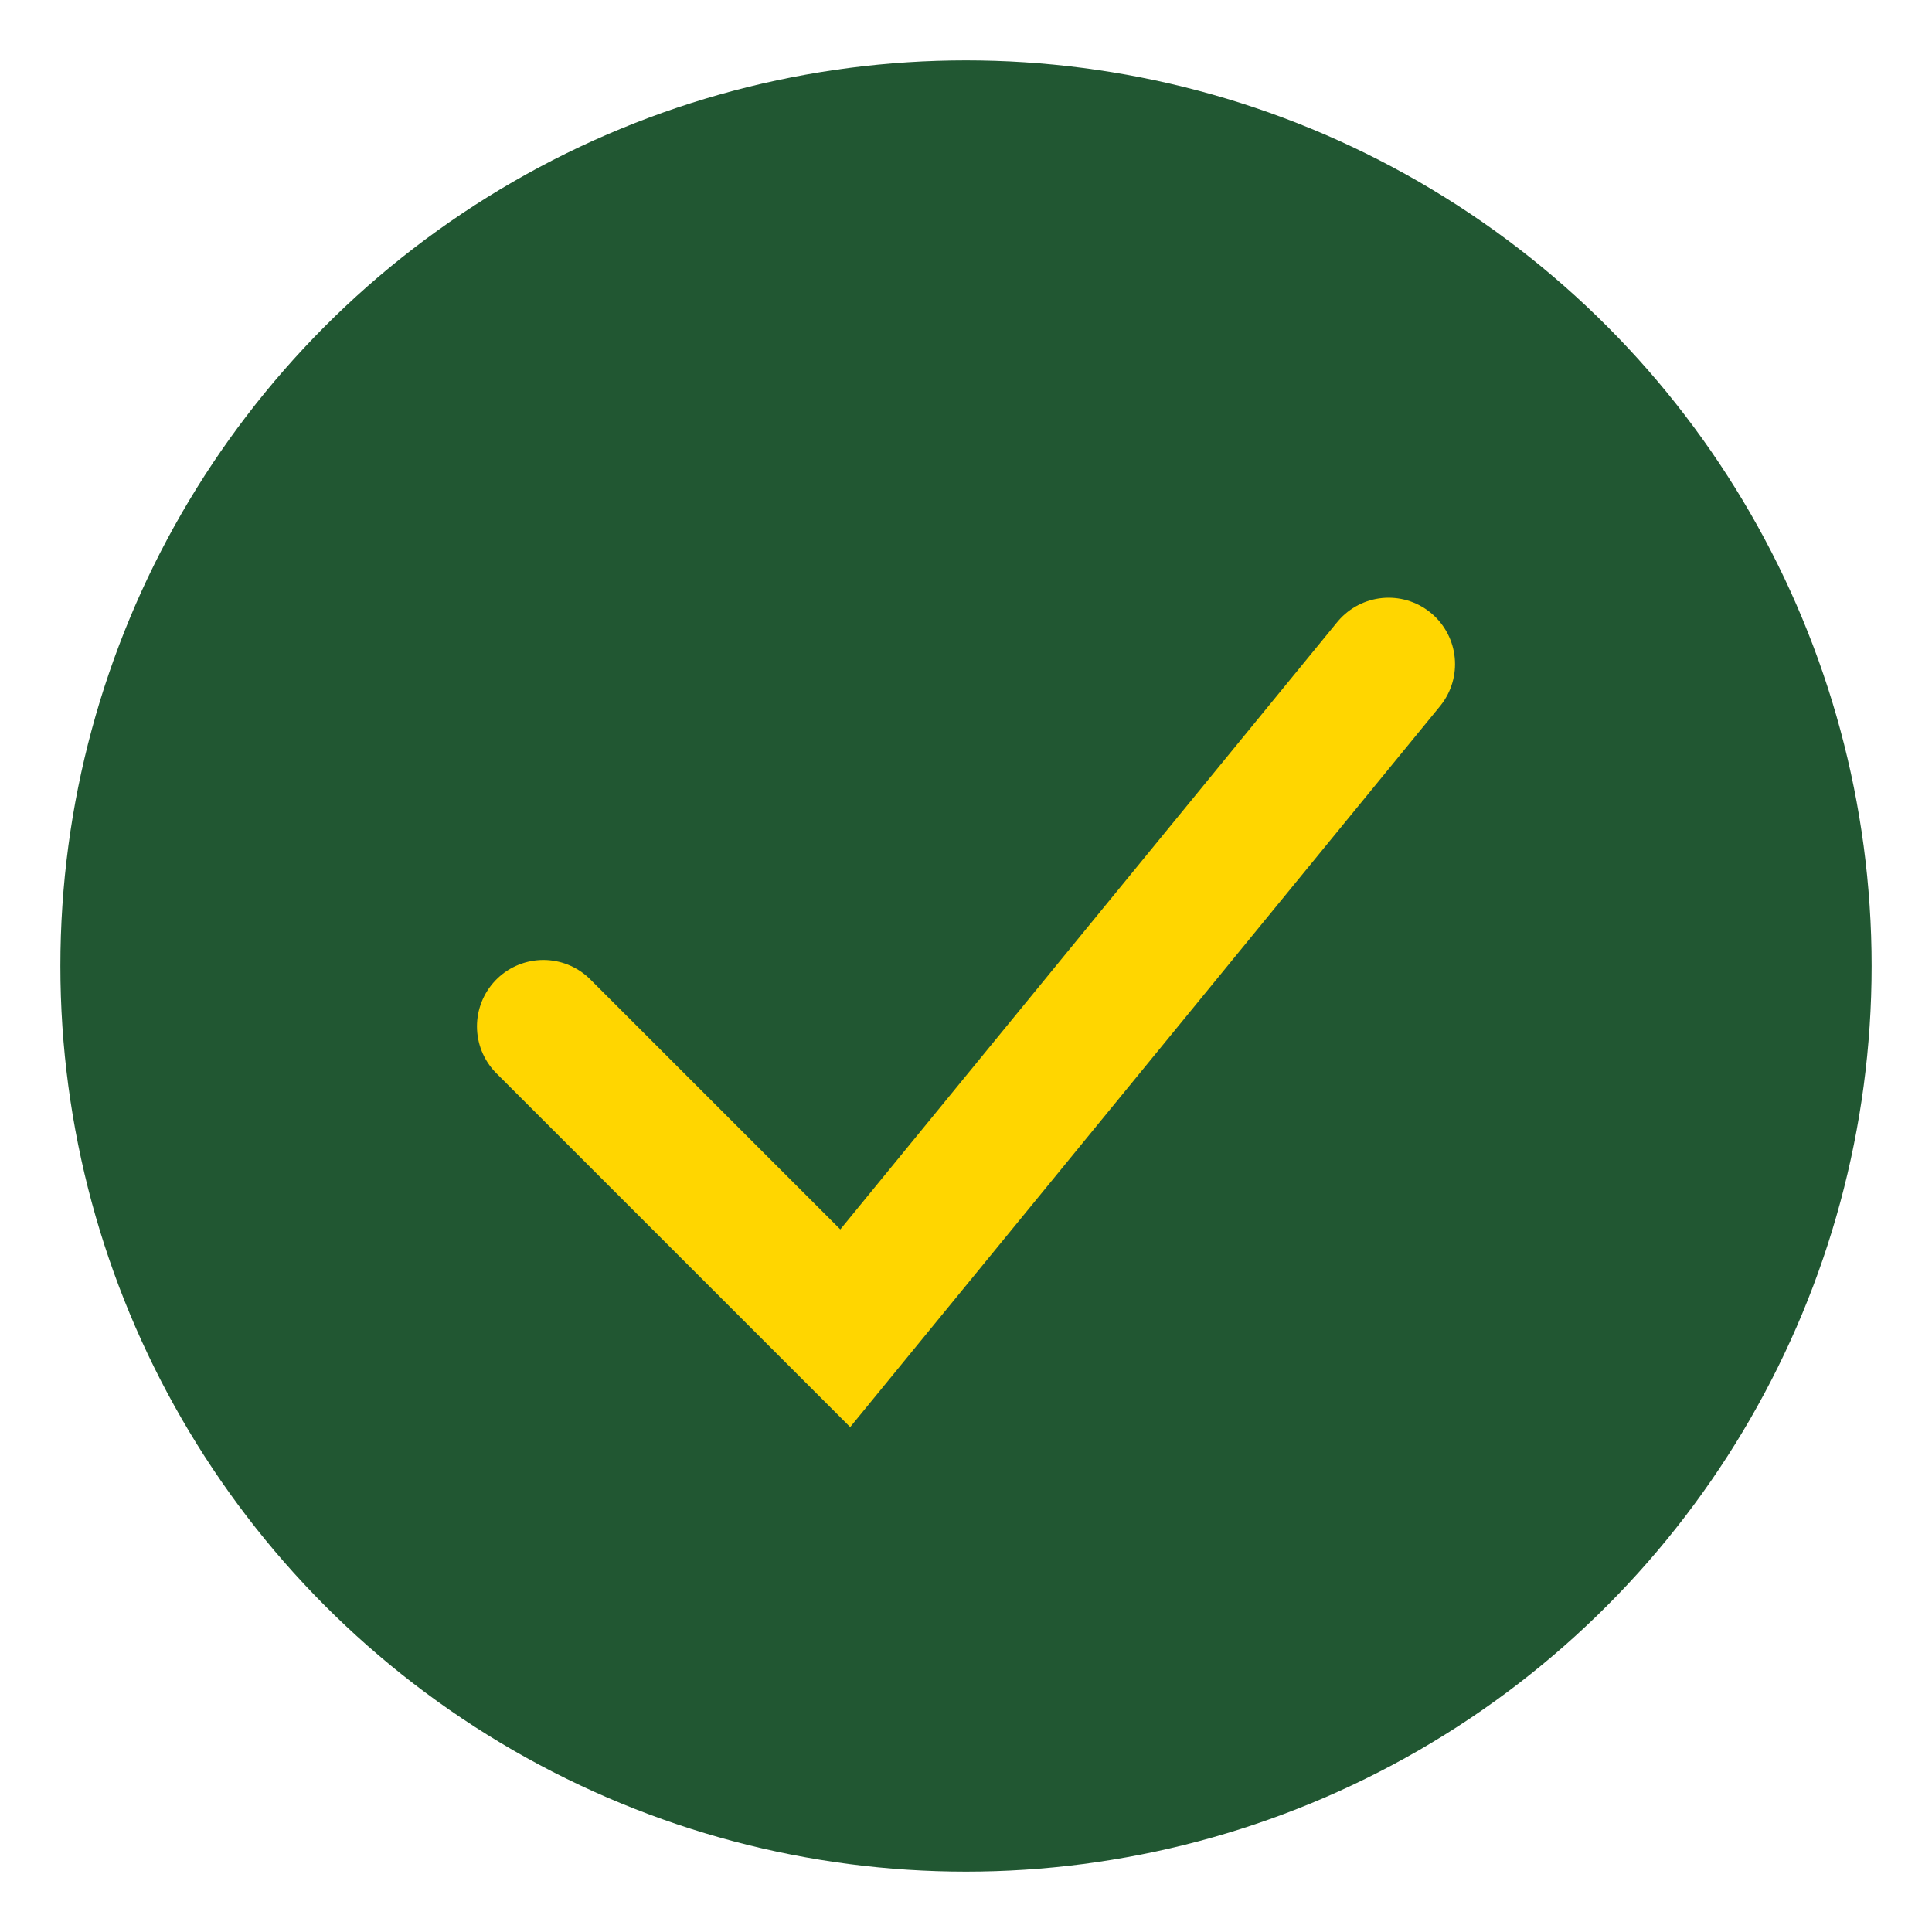
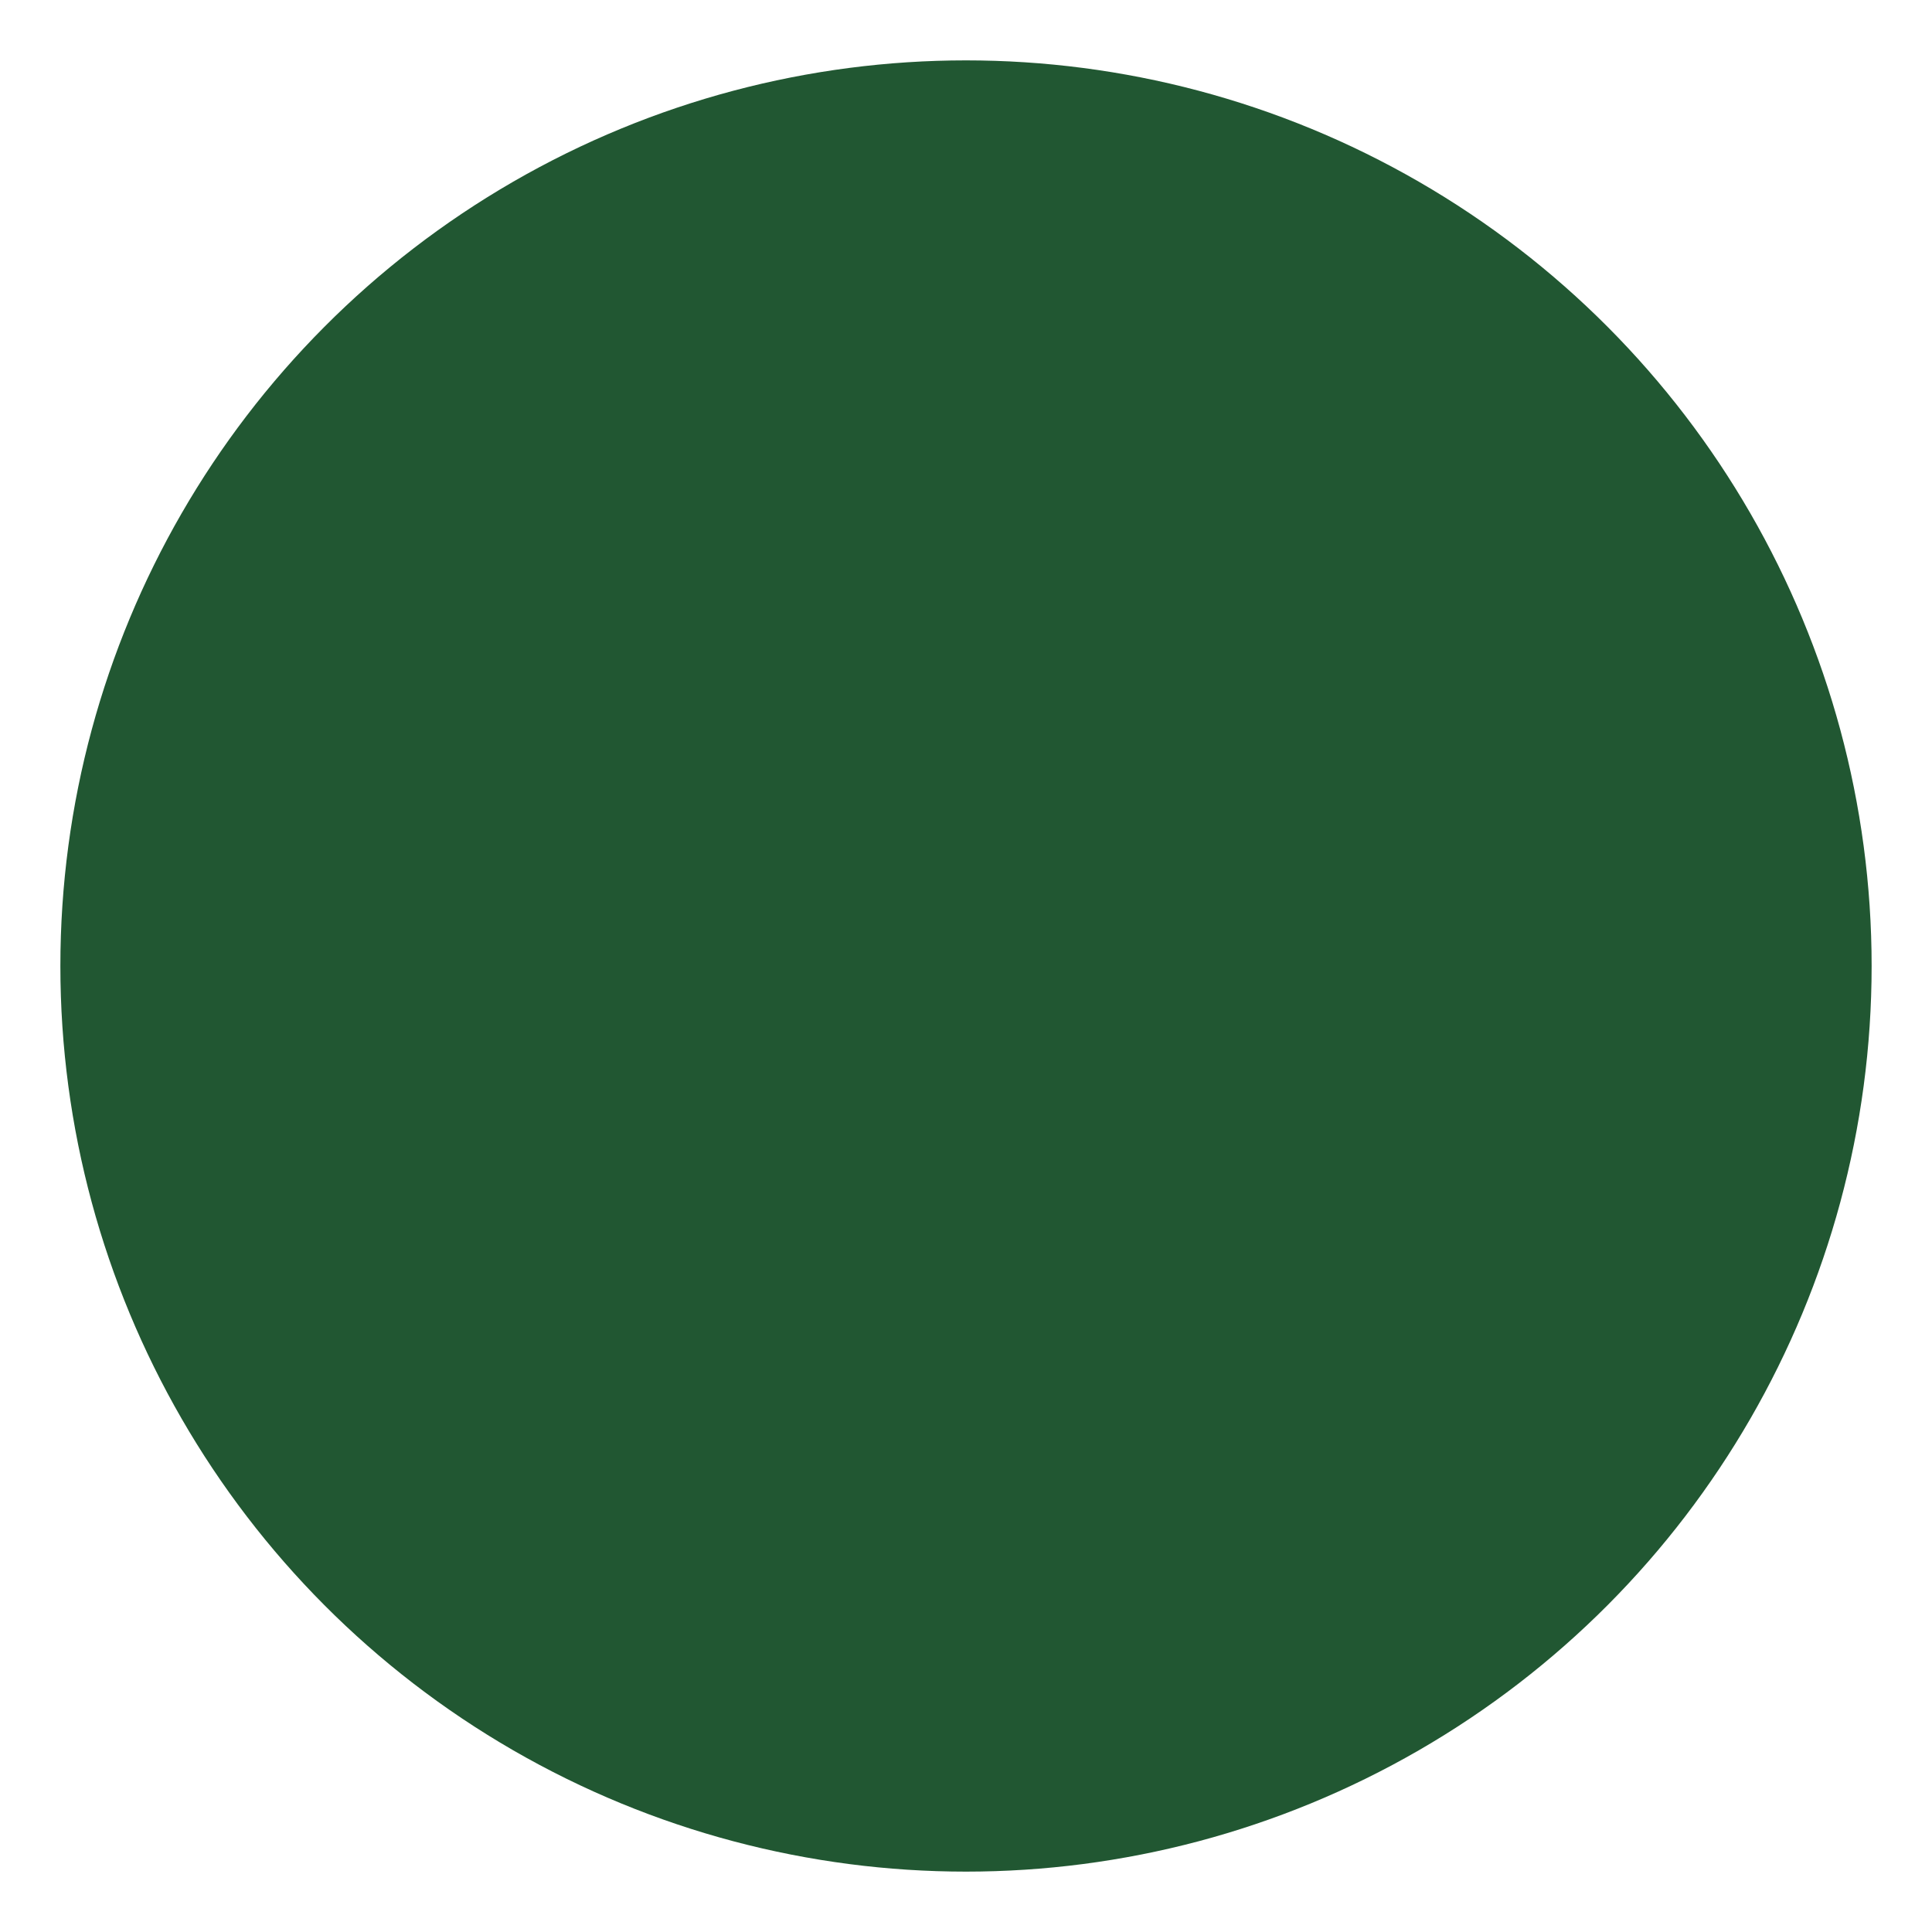
<svg xmlns="http://www.w3.org/2000/svg" width="32" height="32" viewBox="0 0 32 32">
  <circle cx="16" cy="16" r="15" fill="#215732" />
-   <path d="M9 17l5 5 9-11" stroke="#FFD600" stroke-width="2.2" fill="none" stroke-linecap="round" />
</svg>